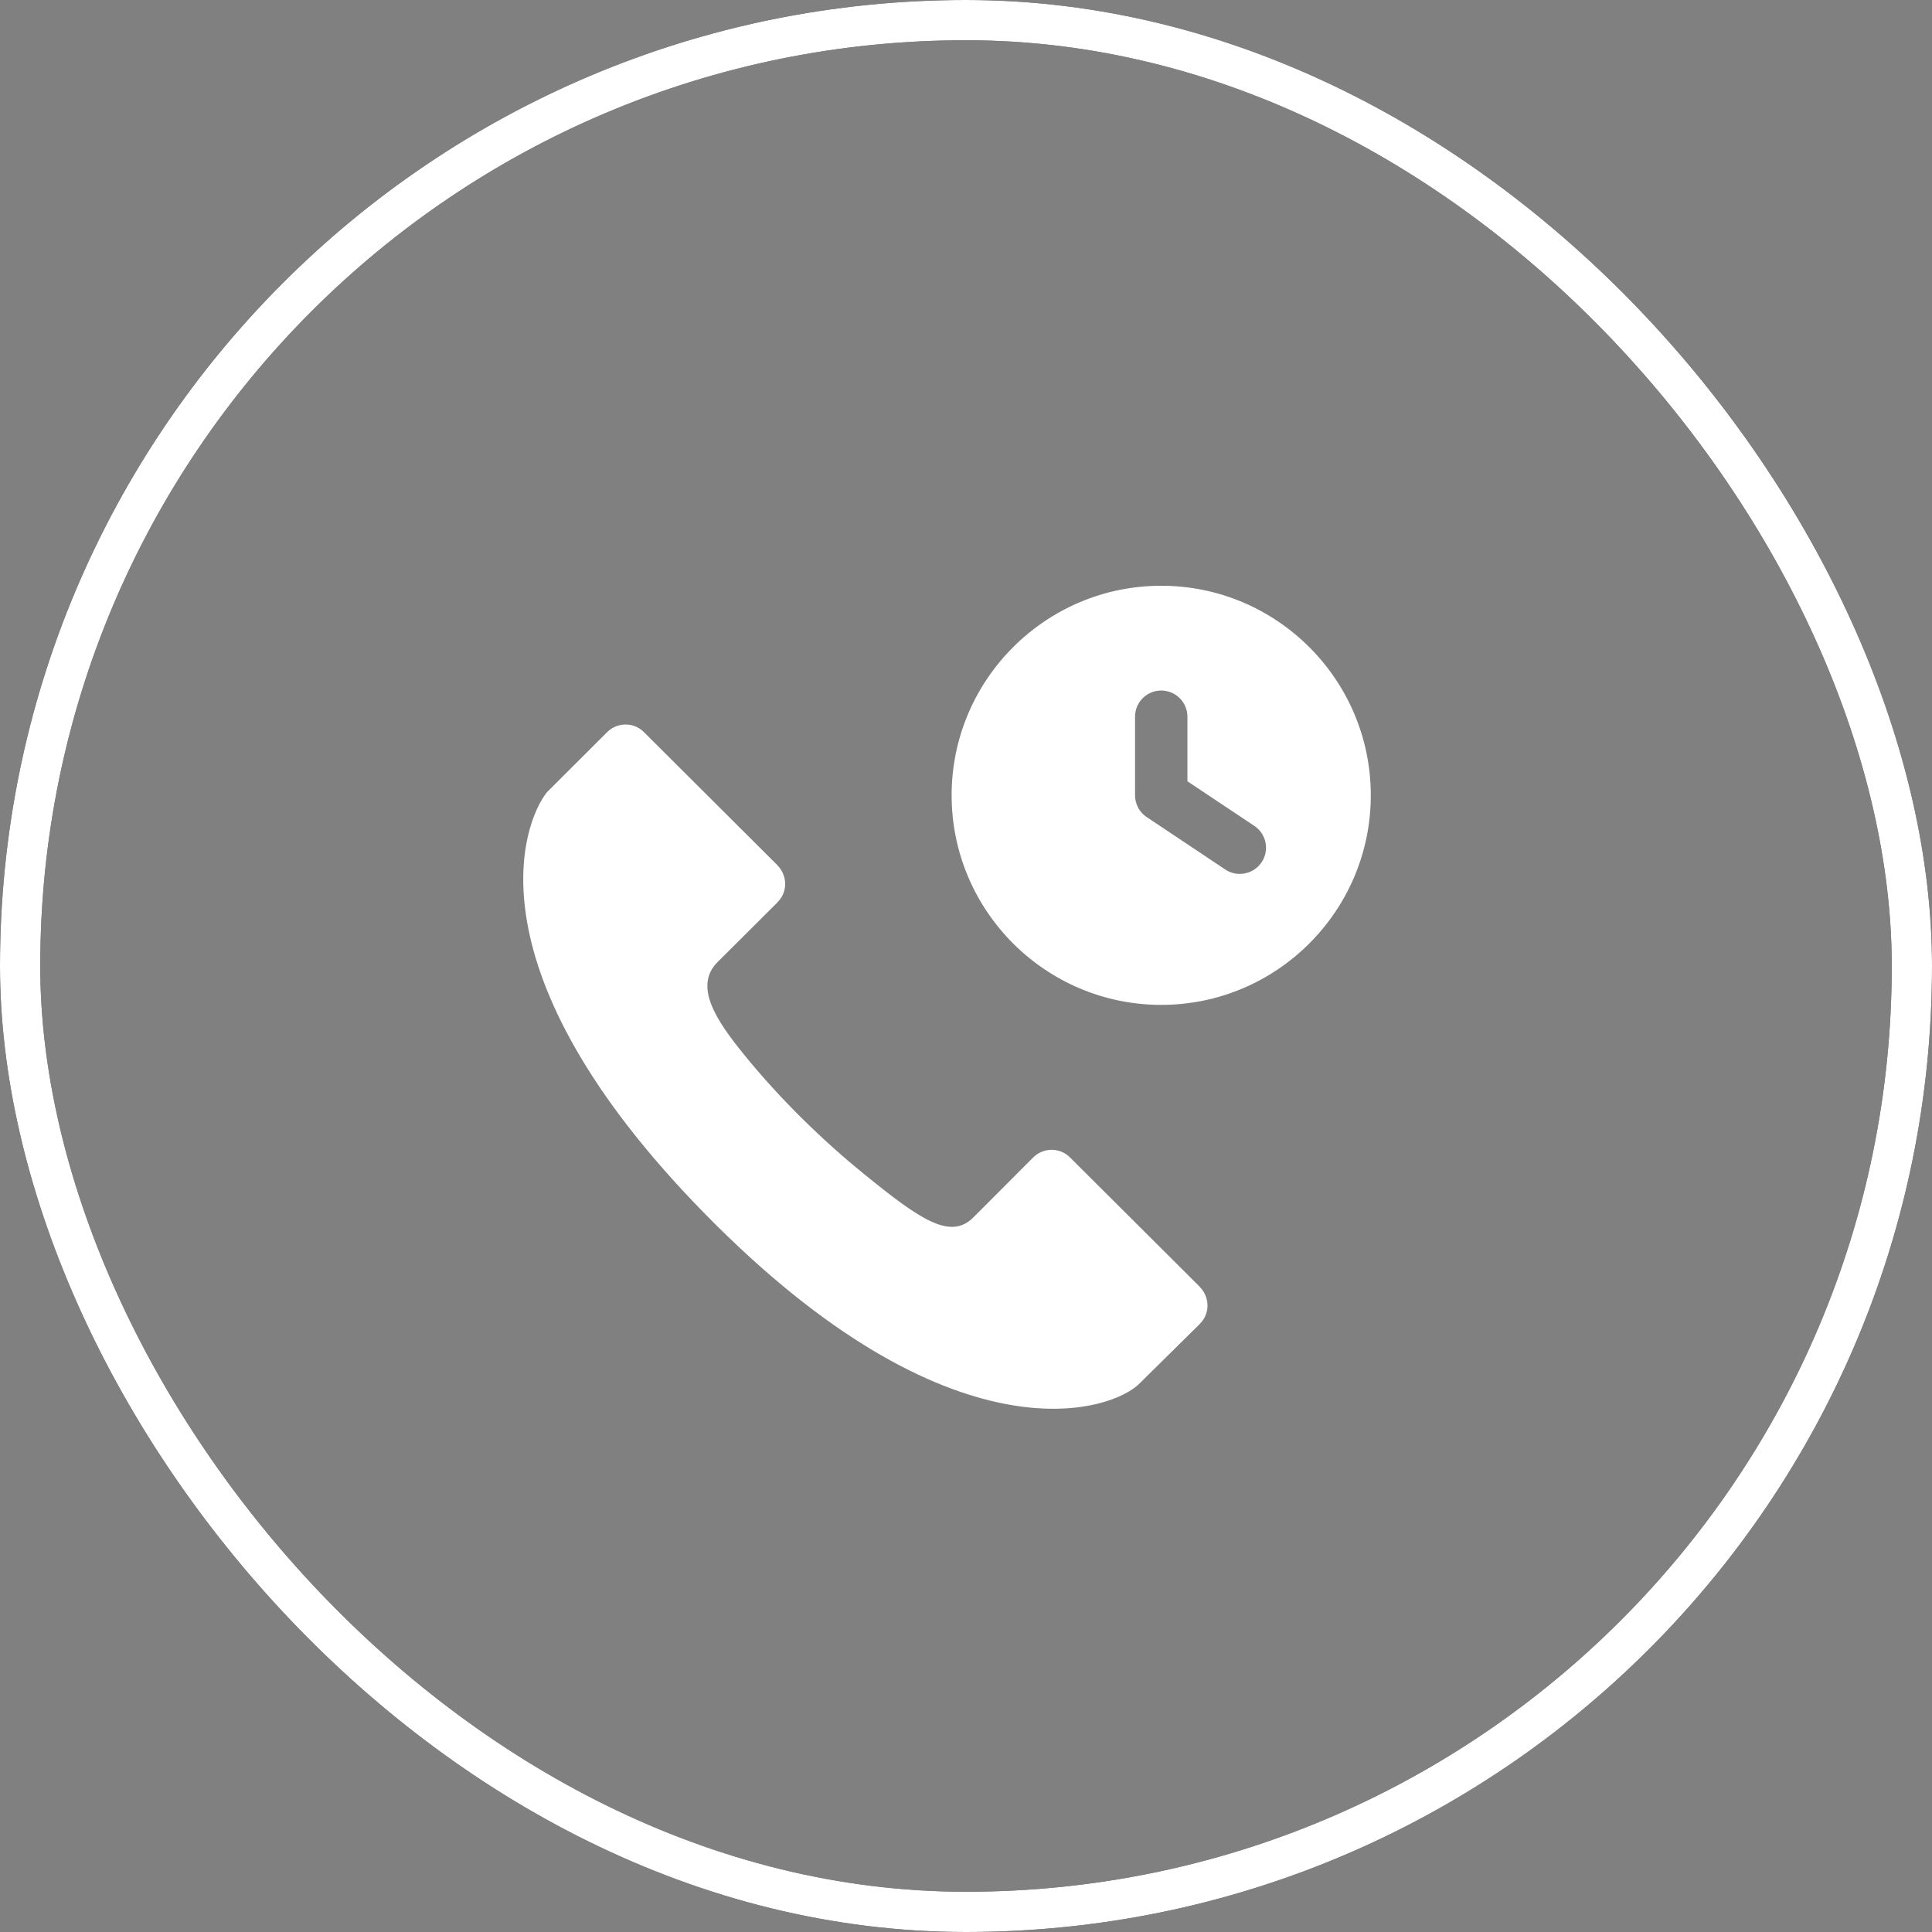
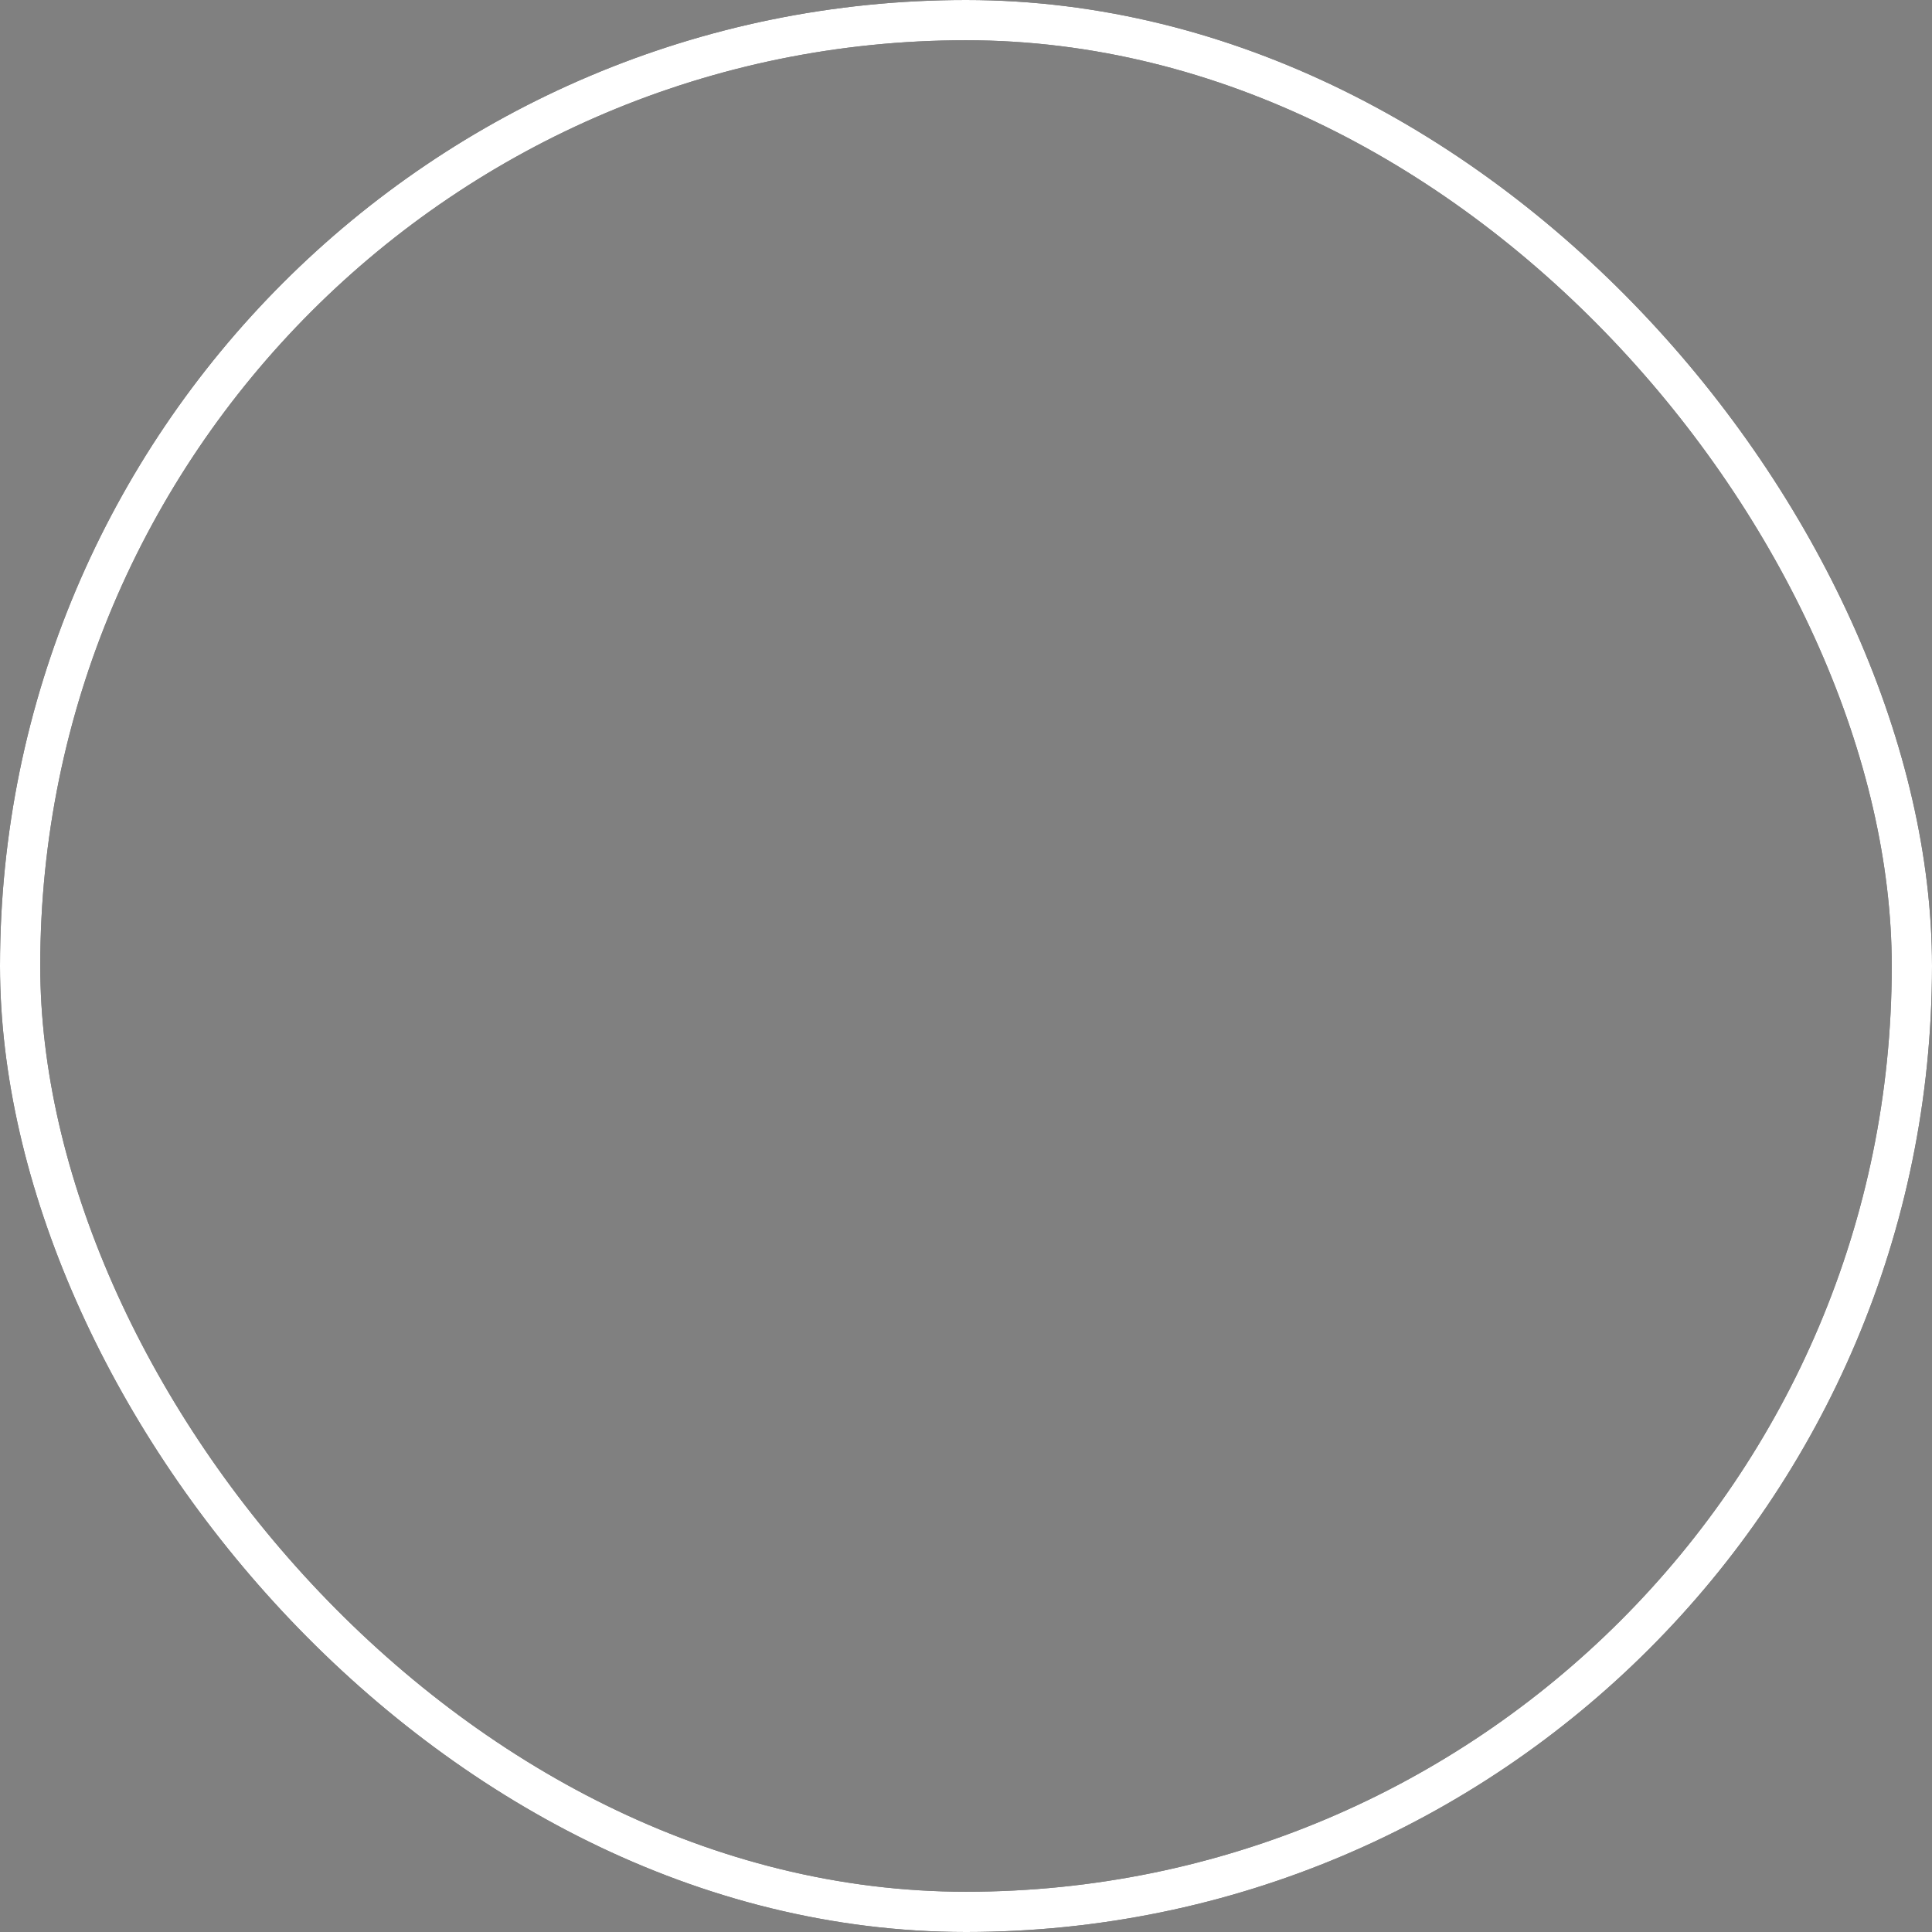
<svg xmlns="http://www.w3.org/2000/svg" width="48" height="48" viewBox="0 0 48 48" fill="none">
  <rect x="0" y="0" width="48" height="48" fill="#808080" stroke="none" />
  <rect x="0.5" y="0.5" width="47" height="47" rx="23.5" stroke="black" />
  <g clip-path="url(#clip0_139_1125)">
-     <path d="M29.807 31.972V31.969C29.807 31.969 26.586 28.757 26.584 28.756C26.329 28.501 25.92 28.506 25.669 28.757L24.186 30.243C23.61 30.819 22.867 30.308 21.44 29.147C20.496 28.379 19.41 27.346 18.469 26.181C17.808 25.364 17.224 24.506 17.827 23.903C17.829 23.902 19.316 22.421 19.316 22.419L19.317 22.416C19.584 22.15 19.558 21.742 19.314 21.498V21.495C19.314 21.495 16 18.191 15.998 18.189C15.743 17.934 15.335 17.94 15.083 18.191L13.59 19.681C12.974 20.45 11.607 24.113 17.47 30.112C23.645 36.431 27.631 35.08 28.317 34.366C28.317 34.366 29.809 32.895 29.809 32.893L29.81 32.89C30.077 32.624 30.05 32.216 29.807 31.972Z" fill="white" />
    <path d="M28.85 24.966C31.721 24.966 34.057 22.631 34.057 19.759C34.057 16.888 31.721 14.553 28.85 14.553C25.979 14.553 23.643 16.888 23.643 19.759C23.643 22.631 25.979 24.966 28.85 24.966ZM28.2 17.806C28.2 17.447 28.491 17.156 28.85 17.156C29.21 17.156 29.501 17.447 29.501 17.806V19.411L31.164 20.519C31.463 20.719 31.544 21.123 31.345 21.422C31.22 21.61 31.013 21.712 30.803 21.712C30.679 21.712 30.553 21.677 30.442 21.603L28.49 20.301C28.308 20.18 28.2 19.977 28.2 19.759L28.2 17.806Z" fill="white" />
  </g>
  <rect x="0.5" y="0.5" width="47" height="47" rx="23.5" stroke="white" />
  <defs>
    <clipPath id="clip0_139_1125">
-       <rect width="32" height="32" fill="white" transform="translate(8 8)" />
-     </clipPath>
+       </clipPath>
  </defs>
</svg>